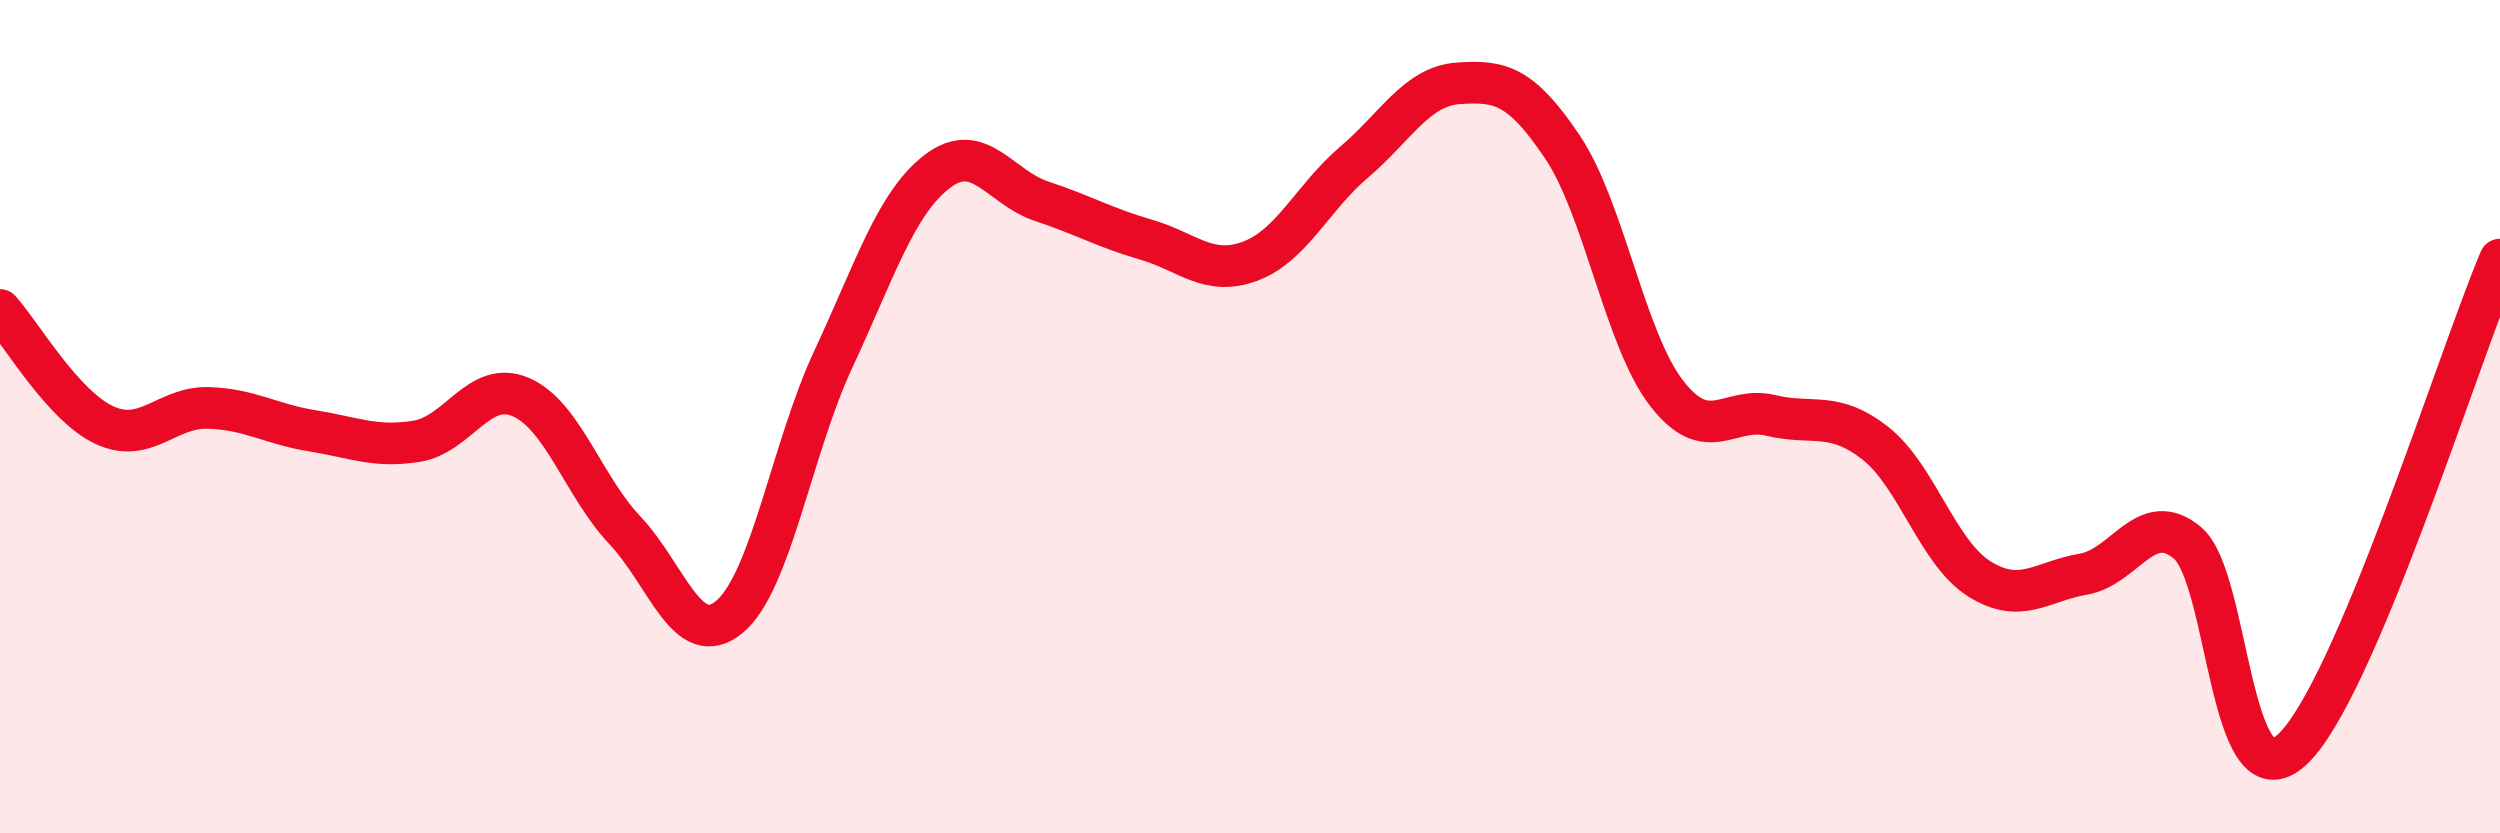
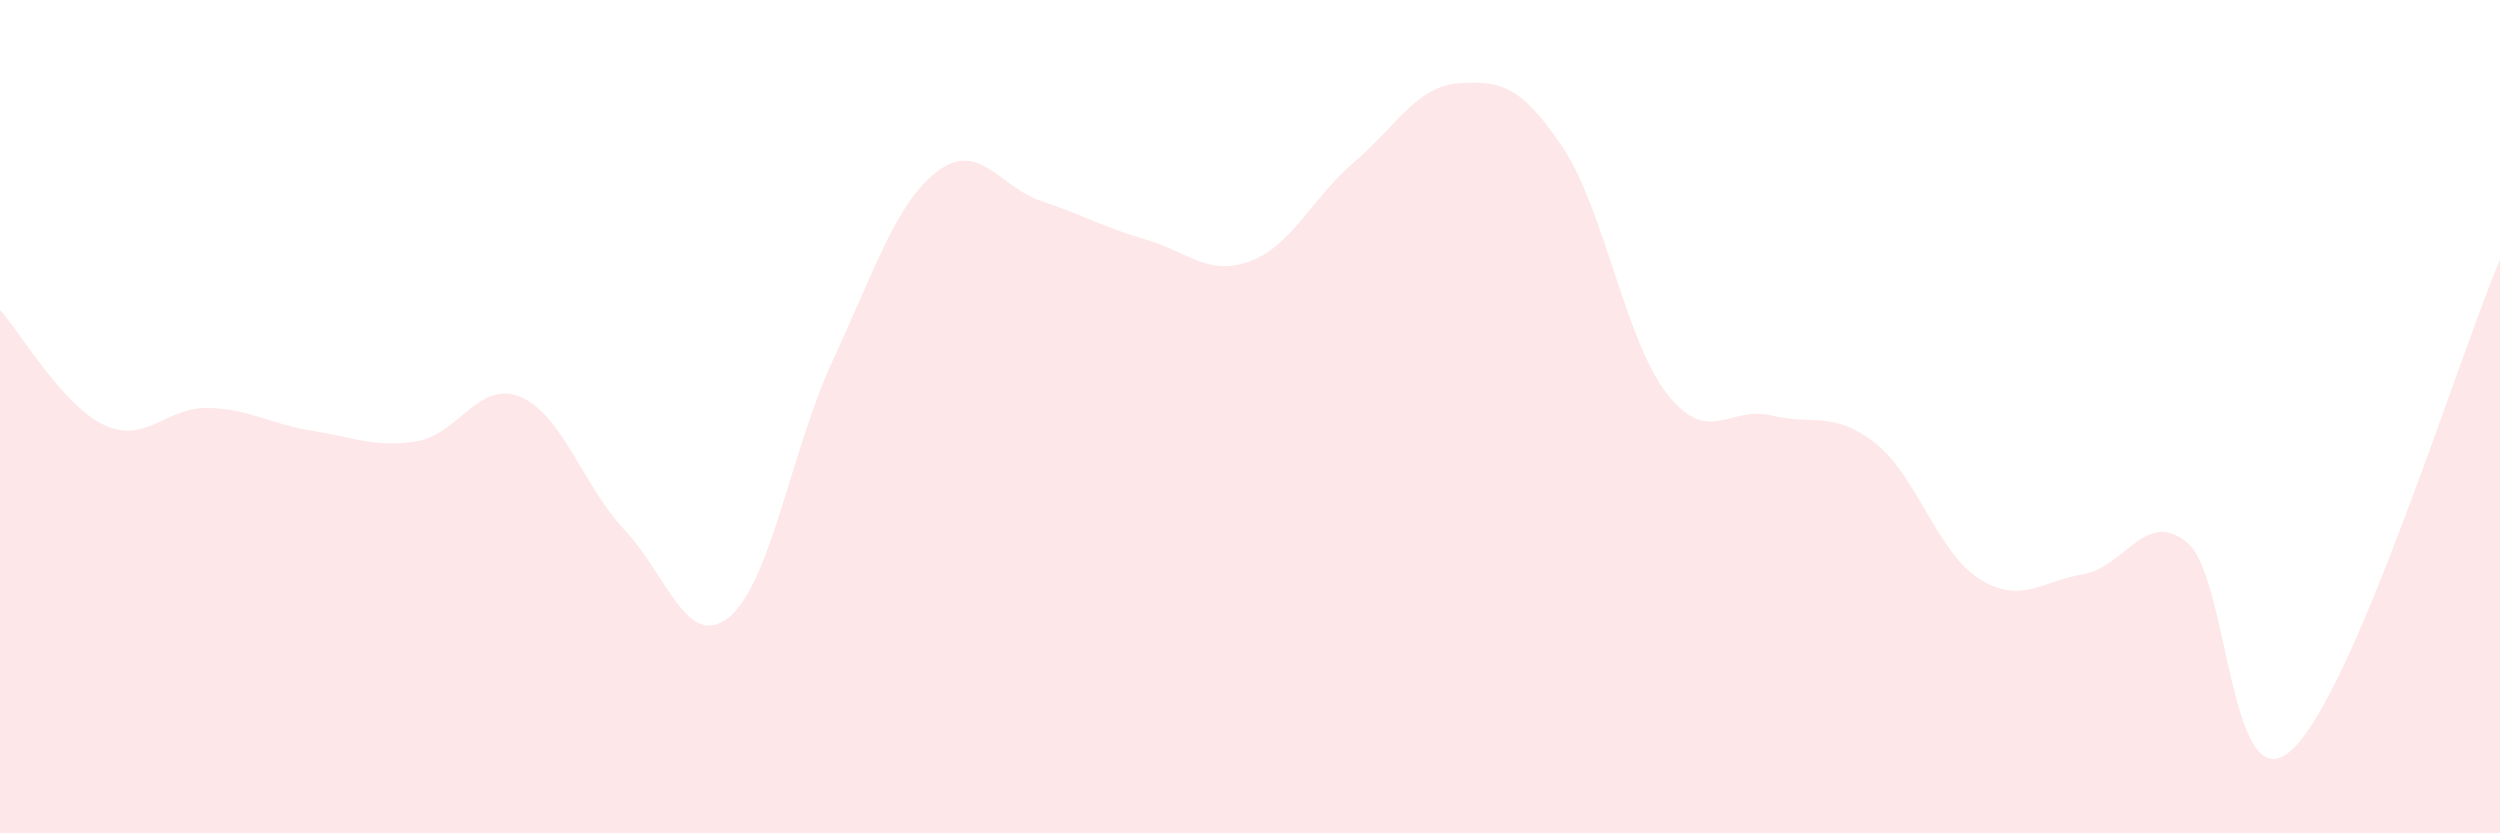
<svg xmlns="http://www.w3.org/2000/svg" width="60" height="20" viewBox="0 0 60 20">
  <path d="M 0,7.44 C 0.5,7.99 1.5,9.73 2.5,10.2 C 3.5,10.67 4,9.76 5,9.79 C 6,9.82 6.5,10.18 7.5,10.34 C 8.5,10.5 9,10.75 10,10.59 C 11,10.43 11.5,9.1 12.5,9.53 C 13.5,9.96 14,11.67 15,12.73 C 16,13.79 16.5,15.63 17.5,14.81 C 18.5,13.99 19,10.76 20,8.62 C 21,6.48 21.5,4.87 22.5,4.11 C 23.5,3.35 24,4.5 25,4.83 C 26,5.16 26.5,5.46 27.5,5.75 C 28.5,6.04 29,6.64 30,6.27 C 31,5.9 31.5,4.74 32.5,3.89 C 33.5,3.04 34,2.07 35,2 C 36,1.93 36.5,2.04 37.5,3.53 C 38.5,5.02 39,8.15 40,9.44 C 41,10.73 41.5,9.73 42.5,9.97 C 43.5,10.21 44,9.85 45,10.63 C 46,11.41 46.5,13.26 47.5,13.89 C 48.5,14.52 49,13.95 50,13.78 C 51,13.61 51.5,12.19 52.5,13.03 C 53.5,13.87 53.5,19.36 55,18 C 56.5,16.64 59,8.58 60,6.23L60 20L0 20Z" fill="#EB0A25" opacity="0.1" stroke-linecap="round" stroke-linejoin="round" />
-   <path d="M 0,7.44 C 0.5,7.99 1.5,9.73 2.5,10.2 C 3.5,10.67 4,9.76 5,9.79 C 6,9.82 6.5,10.18 7.5,10.34 C 8.5,10.5 9,10.75 10,10.59 C 11,10.43 11.5,9.1 12.5,9.53 C 13.5,9.96 14,11.67 15,12.73 C 16,13.79 16.5,15.63 17.5,14.81 C 18.5,13.99 19,10.76 20,8.62 C 21,6.48 21.5,4.87 22.5,4.11 C 23.5,3.35 24,4.5 25,4.83 C 26,5.16 26.5,5.46 27.5,5.75 C 28.5,6.04 29,6.64 30,6.27 C 31,5.9 31.5,4.74 32.5,3.89 C 33.5,3.04 34,2.07 35,2 C 36,1.93 36.5,2.04 37.5,3.53 C 38.5,5.02 39,8.15 40,9.44 C 41,10.73 41.5,9.73 42.5,9.97 C 43.5,10.21 44,9.85 45,10.63 C 46,11.41 46.5,13.26 47.5,13.89 C 48.5,14.52 49,13.95 50,13.78 C 51,13.61 51.5,12.19 52.5,13.03 C 53.5,13.87 53.5,19.36 55,18 C 56.5,16.64 59,8.58 60,6.23" stroke="#EB0A25" stroke-width="1" fill="none" stroke-linecap="round" stroke-linejoin="round" />
</svg>